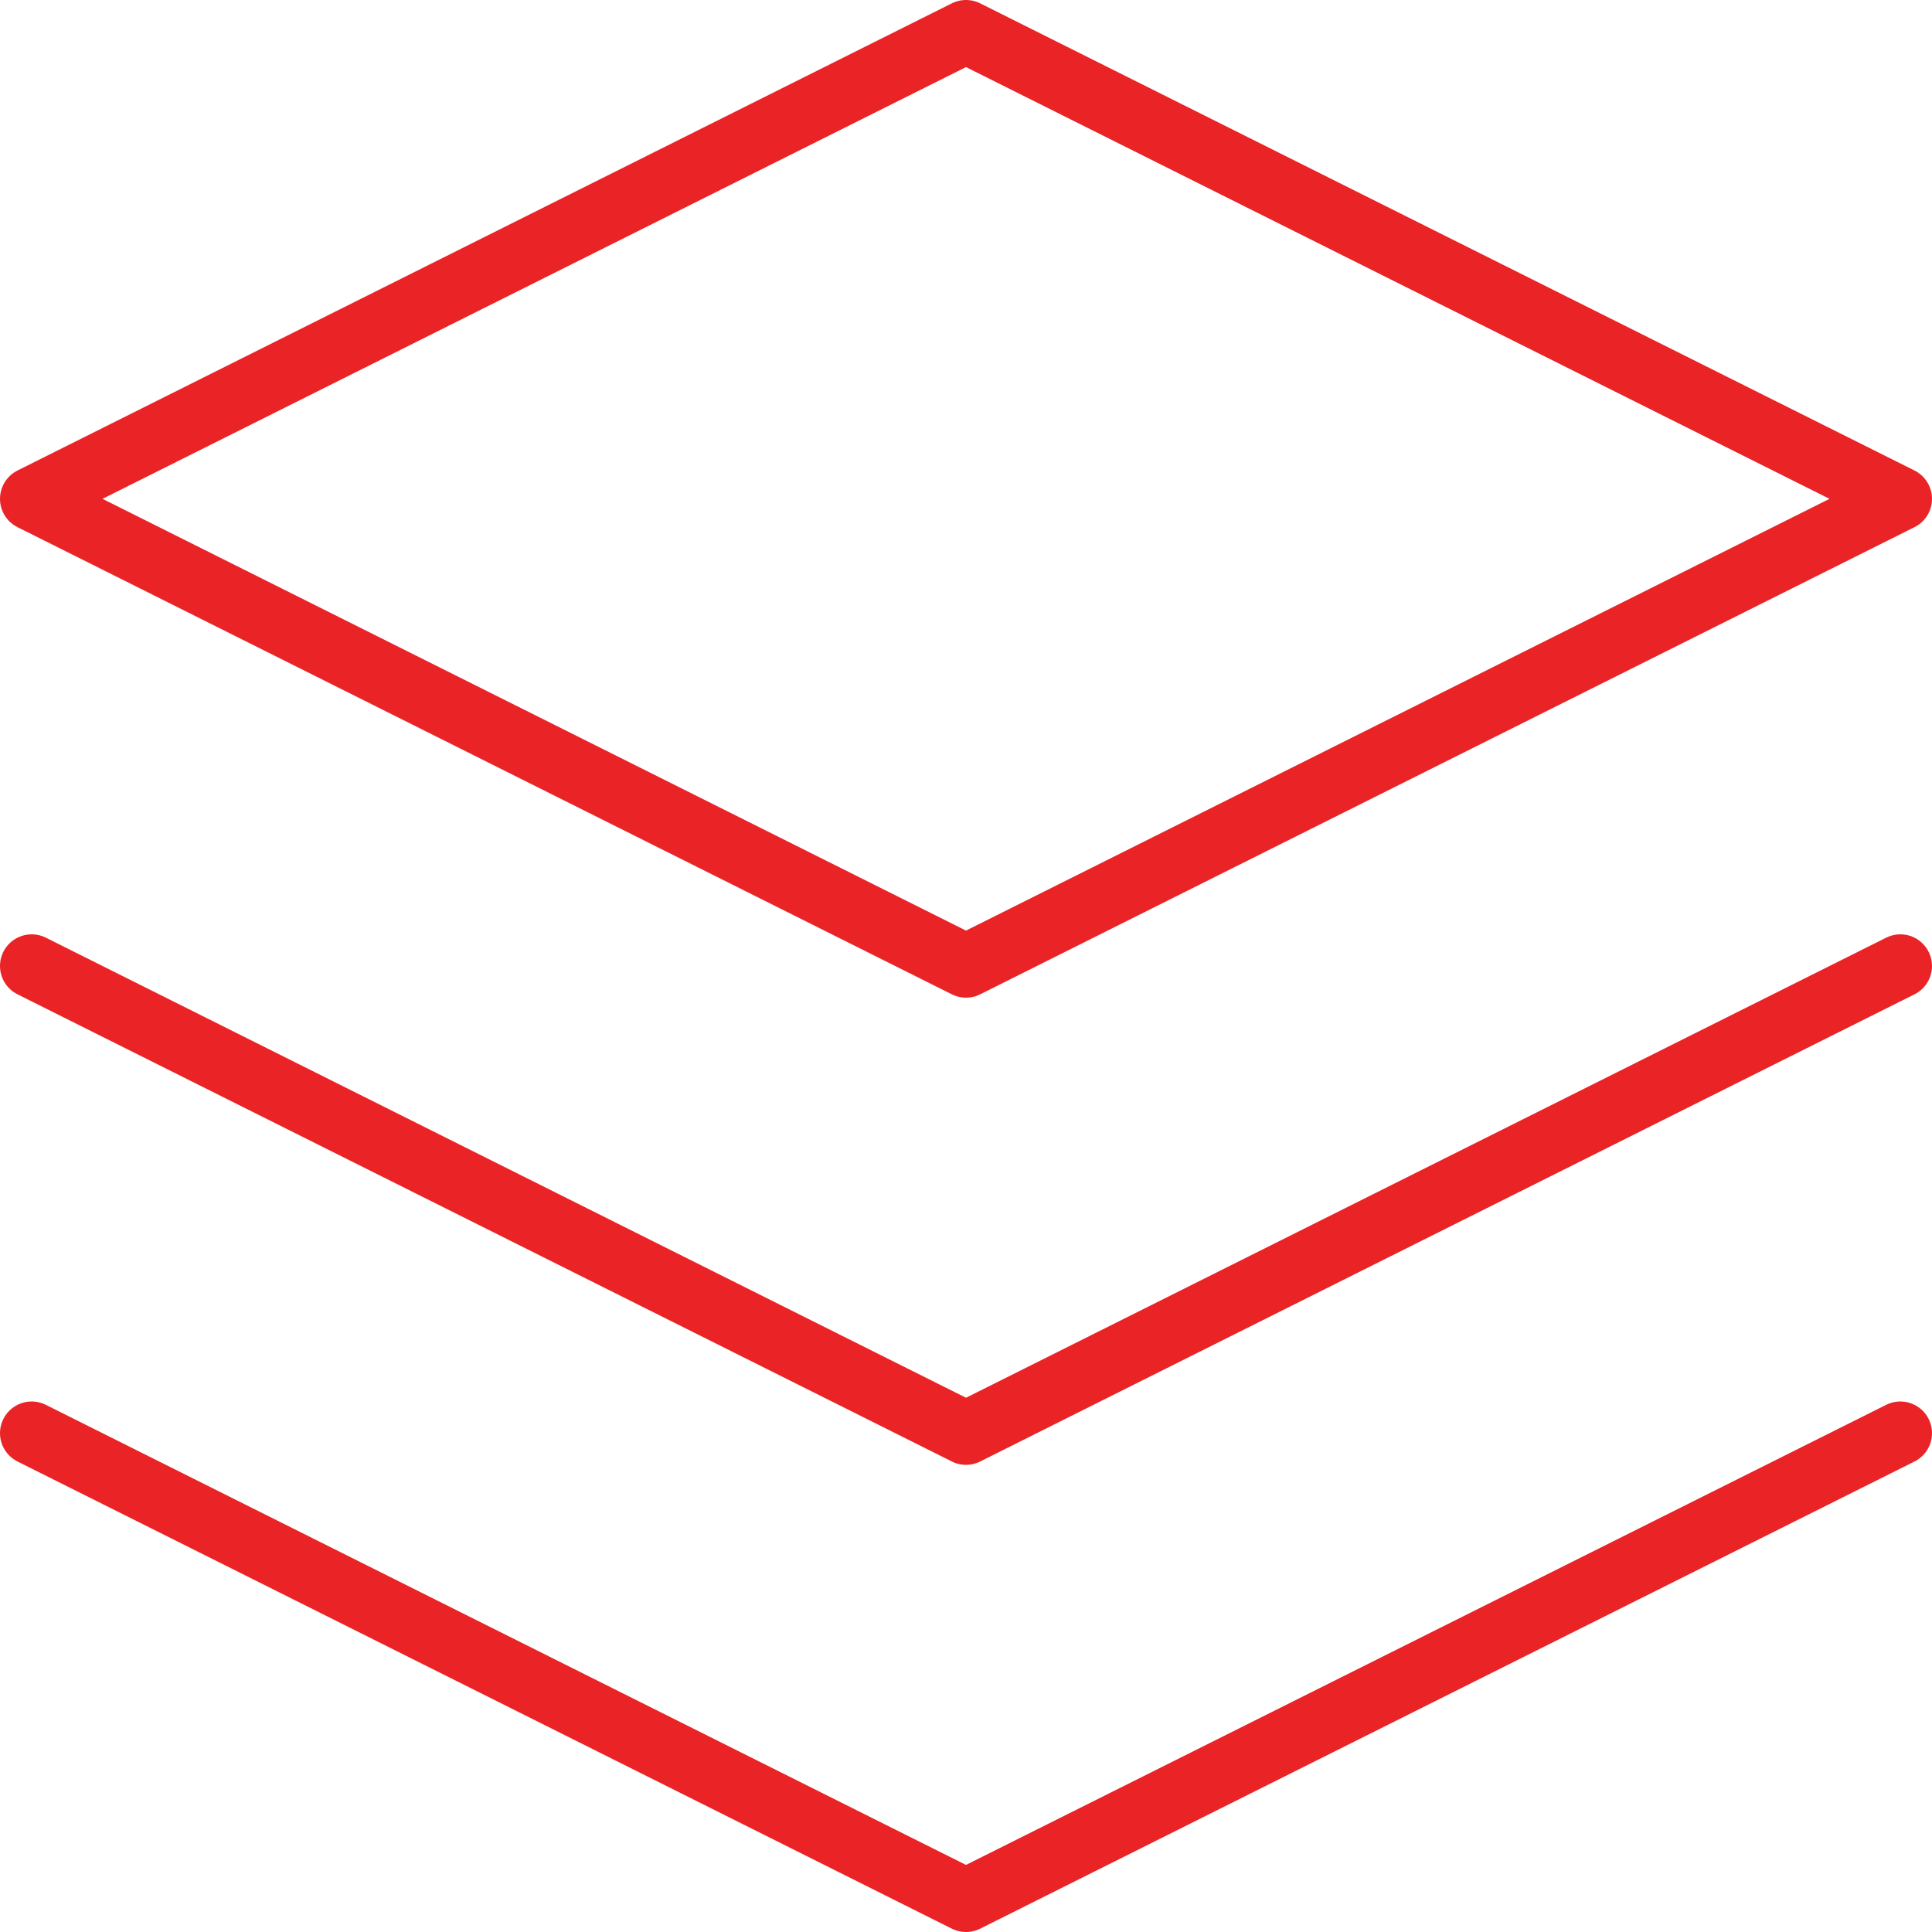
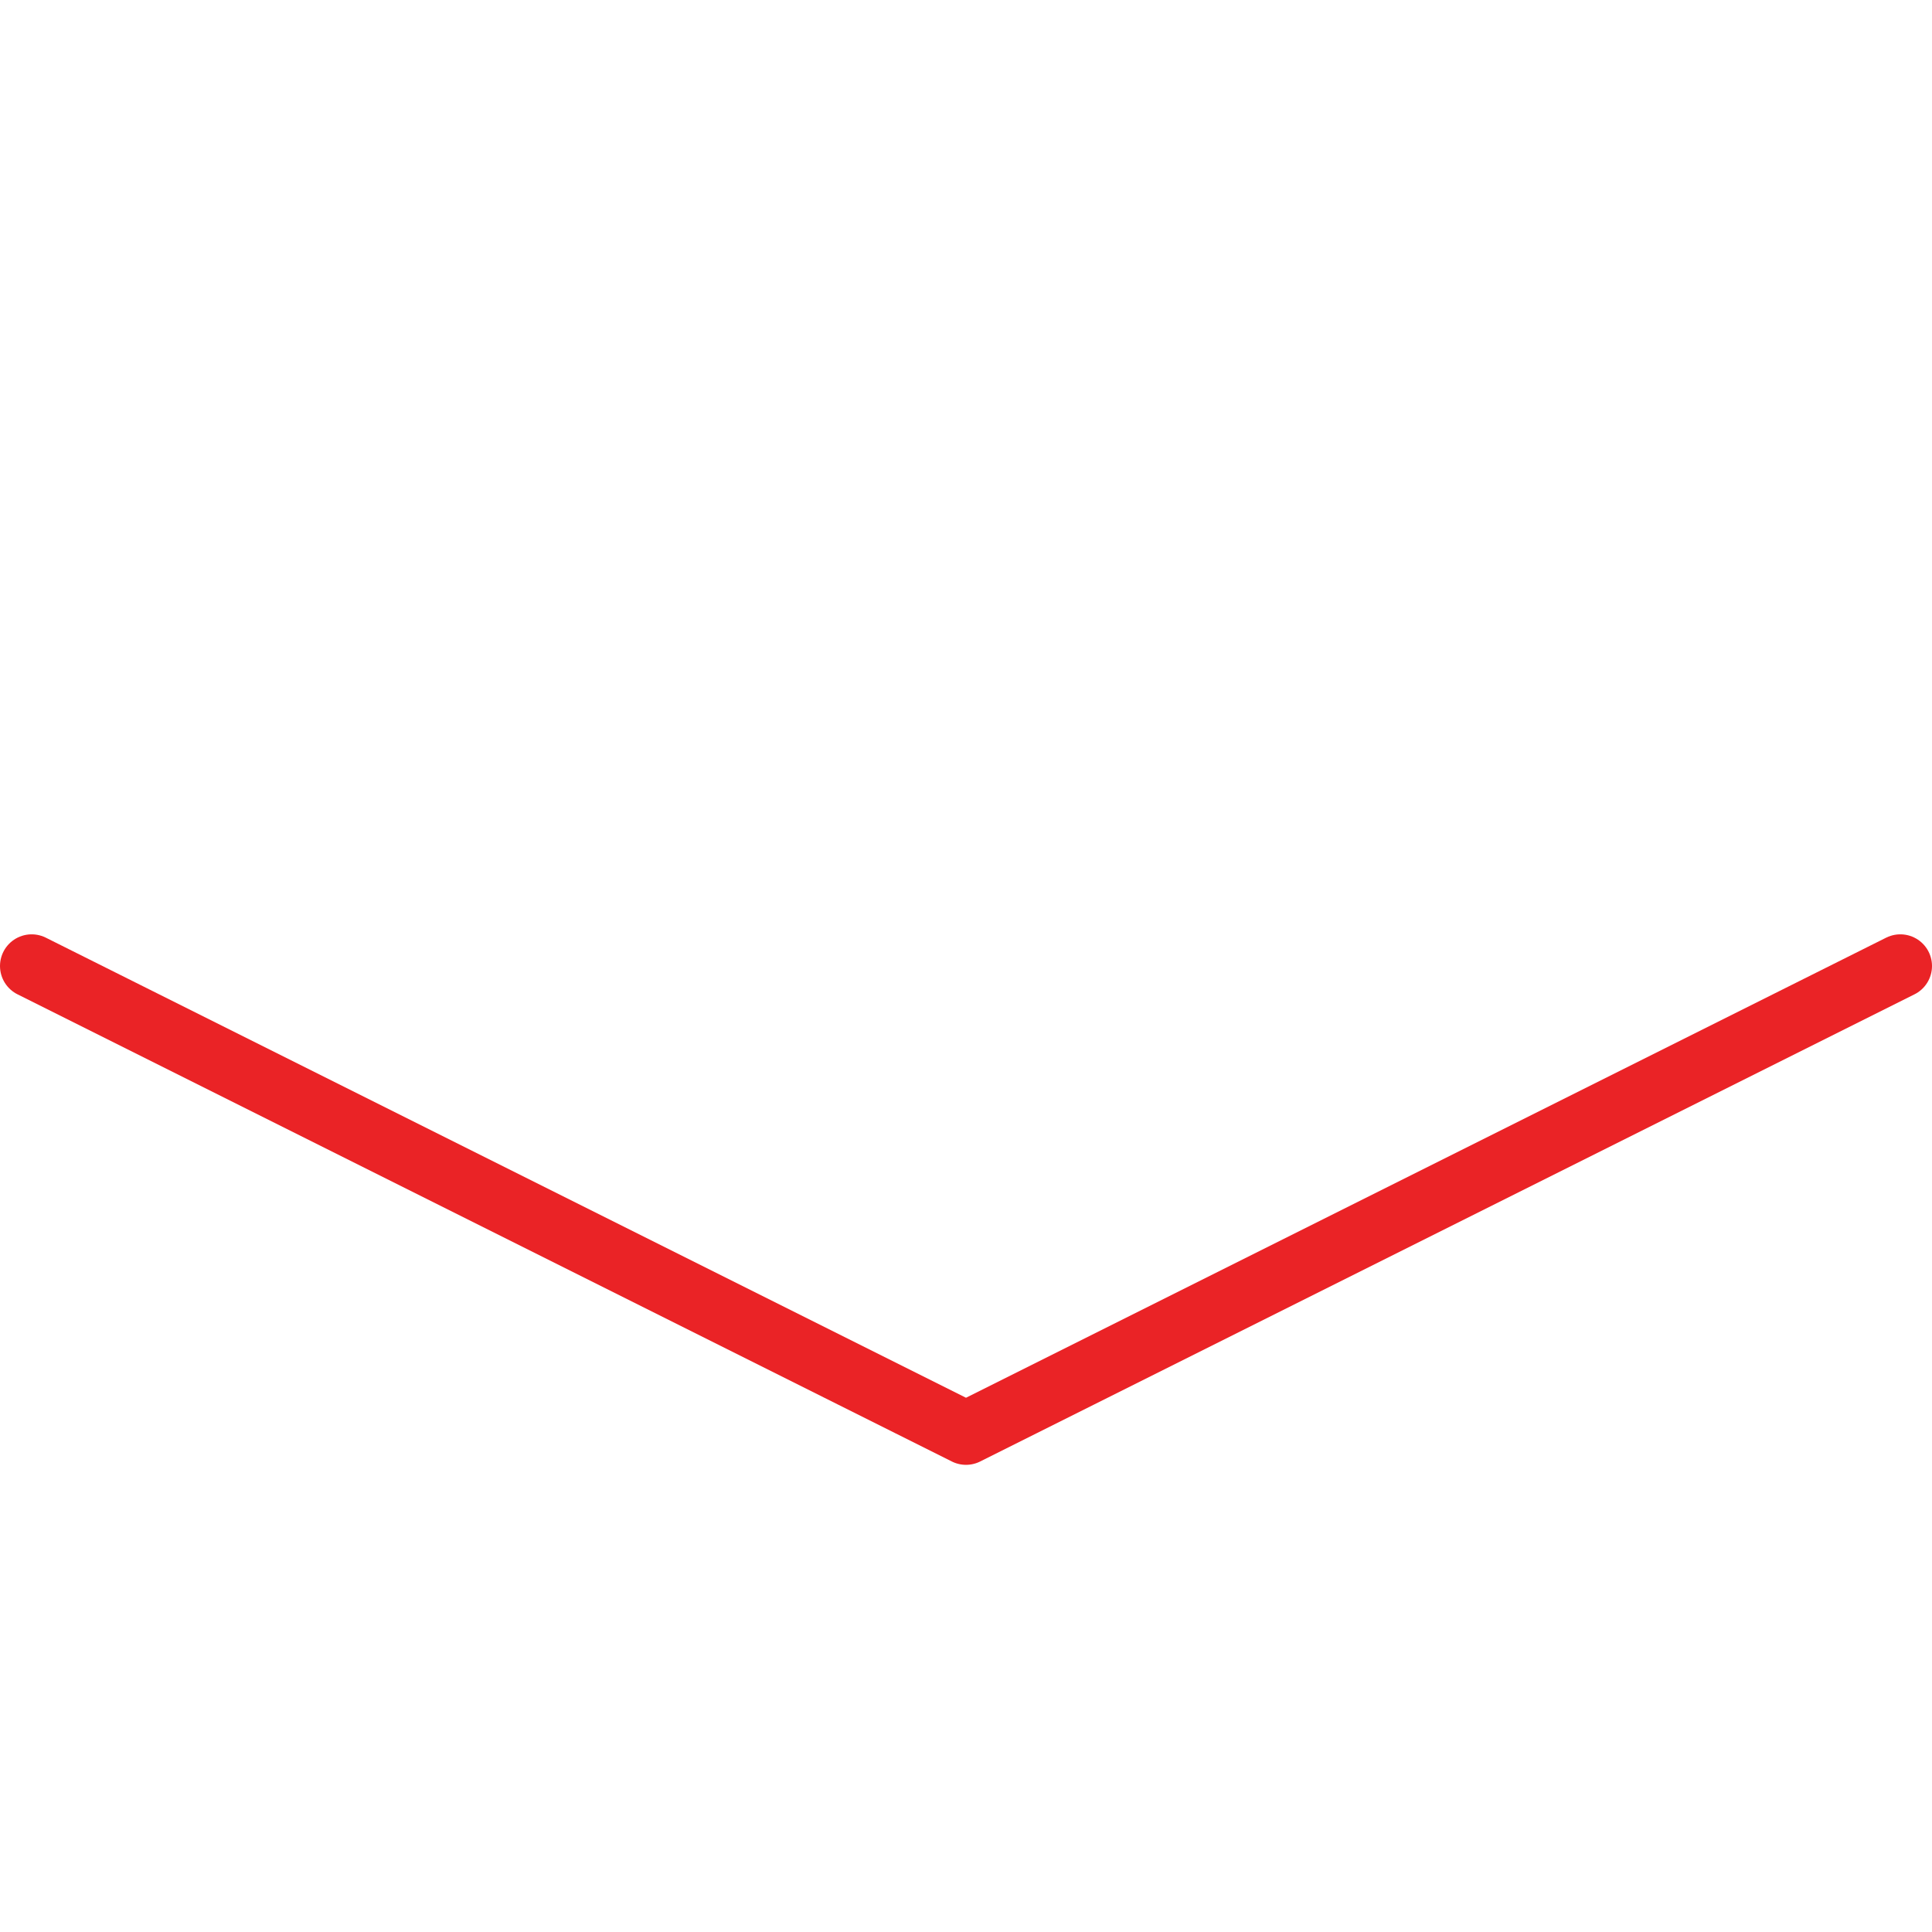
<svg xmlns="http://www.w3.org/2000/svg" width="61" height="61" viewBox="0 0 61 61" fill="none">
-   <path d="M30.5 1L1 15.75L30.5 30.5L60 15.75L30.5 1Z" stroke="#EA2326" stroke-width="2" stroke-linecap="round" stroke-linejoin="round" />
-   <path d="M1 45.25L30.5 60L60 45.25" stroke="#EA2326" stroke-width="2" stroke-linecap="round" stroke-linejoin="round" />
  <path d="M1 30.5L30.5 45.25L60 30.5" stroke="#EA2326" stroke-width="2" stroke-linecap="round" stroke-linejoin="round" />
</svg>